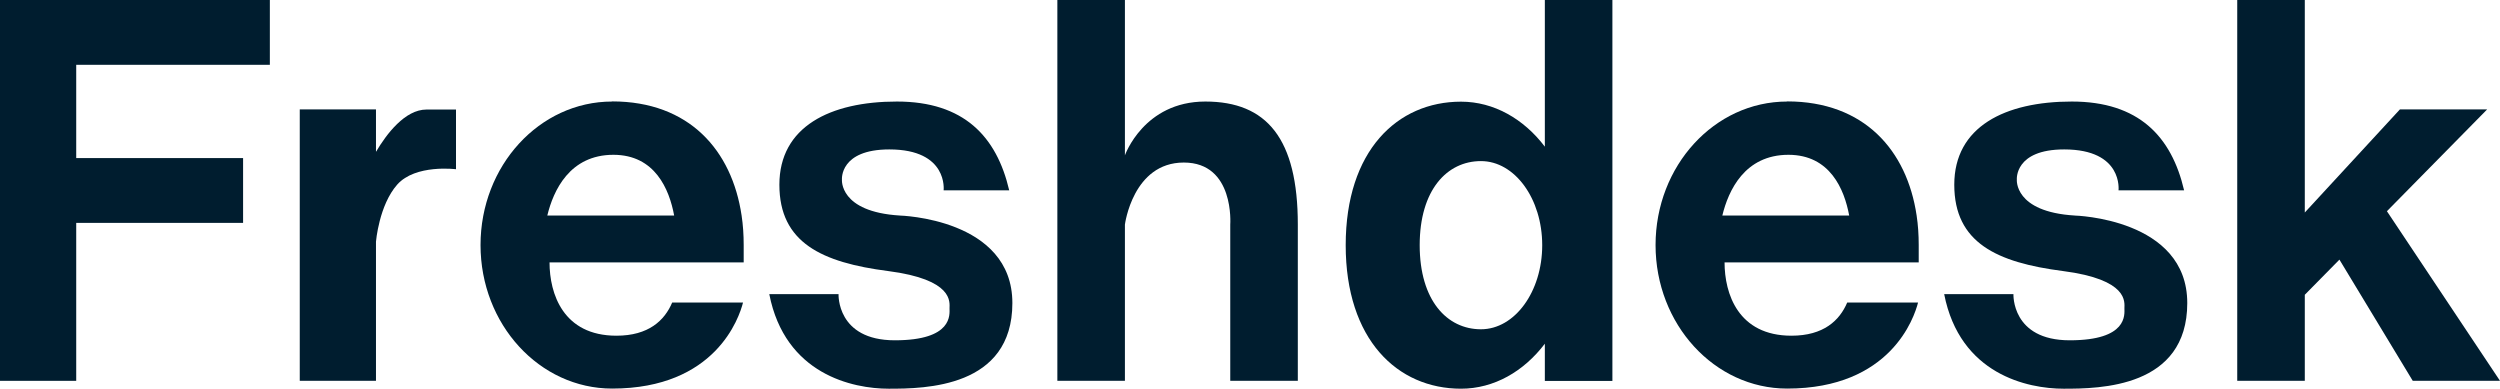
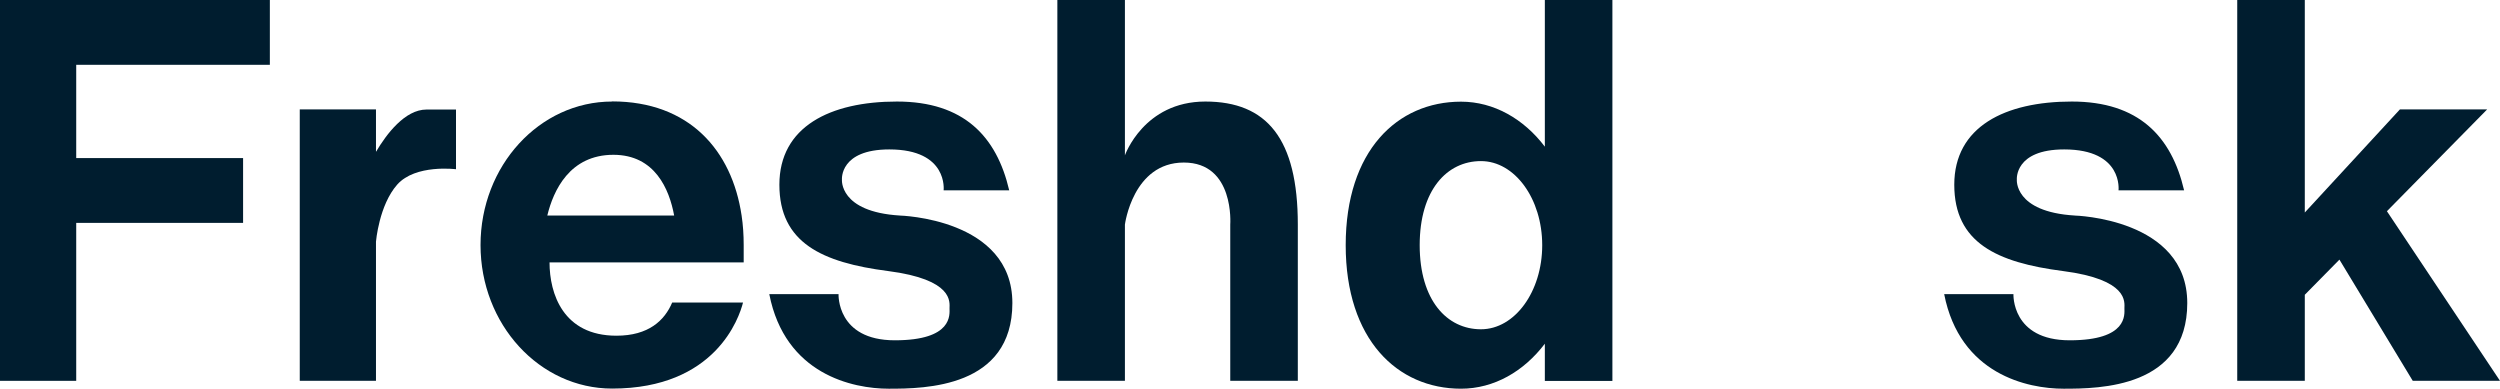
<svg xmlns="http://www.w3.org/2000/svg" id="Layer_2" data-name="Layer 2" viewBox="0 0 190.57 29.63">
  <defs>
    <style>      .cls-1 {        fill: #001d2f;      }    </style>
  </defs>
  <g id="Camada_1" data-name="Camada 1">
    <g>
      <polygon class="cls-1" points="183.92 29.03 190.57 29.03 181.95 16.1 189.59 8.34 182.94 8.34 175.69 16.2 175.69 0 170.54 0 170.54 29.03 175.69 29.03 175.69 22.47 178.33 19.79 183.92 29.03" />
      <path class="cls-1" d="M117.76,11.18c-1.6-2.11-3.88-3.43-6.39-3.43-4.86,0-8.79,3.74-8.79,10.94s3.94,10.94,8.79,10.94c2.52,0,4.79-1.32,6.39-3.43v2.84h5.15V0h-5.15v11.18ZM112.89,25.1c-2.58,0-4.67-2.19-4.67-6.41s2.09-6.41,4.67-6.41,4.67,2.87,4.67,6.41-2.09,6.41-4.67,6.41Z" />
      <polygon class="cls-1" points="0 0 0 4.94 0 12.05 0 16.99 0 29.03 5.81 29.03 5.81 16.99 18.53 16.99 18.53 12.05 5.81 12.05 5.81 4.94 20.57 4.94 20.57 0 5.81 0 0 0" />
      <path class="cls-1" d="M28.66,11.55v-3.21h-5.81v20.69h5.81v-10.61s.23-2.78,1.62-4.35,4.48-1.17,4.48-1.17v-4.55h-2.25c-1.64,0-3.05,1.87-3.84,3.21Z" />
      <path class="cls-1" d="M46.66,7.74c-5.54,0-10.03,4.9-10.03,10.94s4.49,10.94,10.03,10.94c7.89,0,9.69-5.41,9.98-6.56h-5.4c-.58,1.37-1.8,2.53-4.25,2.53-4.07,0-5.1-3.21-5.1-5.59h14.8v-1.33c0-.77-.05-1.53-.16-2.25-.74-4.96-3.99-8.69-9.87-8.69ZM41.72,16.43c.46-1.9,1.7-4.63,5.04-4.63,3.17,0,4.26,2.63,4.63,4.63h-9.68Z" />
      <path class="cls-1" d="M68.6,16.43c-4.66-.28-4.42-2.75-4.42-2.75,0,0-.19-2.29,3.61-2.29,4.51,0,4.14,3.12,4.14,3.12h5c-.96-4.11-3.46-6.77-8.56-6.77s-8.96,1.92-8.96,6.34,3.24,5.93,8.28,6.58c5.03.65,4.69,2.38,4.69,2.84s.28,2.44-4.17,2.44-4.29-3.52-4.29-3.52h-5.28c1.2,6.12,6.36,7.21,9.11,7.21s9.42-.07,9.42-6.53-8.59-6.67-8.59-6.67Z" />
-       <path class="cls-1" d="M136.23,7.74c-5.54,0-10.03,4.9-10.03,10.94s4.49,10.94,10.03,10.94c7.89,0,9.69-5.41,9.98-6.56h-5.4c-.58,1.37-1.8,2.53-4.25,2.53-4.07,0-5.1-3.21-5.1-5.59h14.8v-1.33c0-.77-.05-1.53-.16-2.25-.74-4.96-3.99-8.69-9.87-8.69ZM131.29,16.43c.46-1.9,1.7-4.63,5.04-4.63,3.17,0,4.26,2.63,4.63,4.63h-9.68Z" />
      <path class="cls-1" d="M158.16,16.43c-4.66-.28-4.42-2.75-4.42-2.75,0,0-.19-2.29,3.61-2.29,4.51,0,4.14,3.12,4.14,3.12h5c-.96-4.11-3.46-6.77-8.56-6.77s-8.96,1.92-8.96,6.34,3.24,5.93,8.28,6.58c5.03.65,4.69,2.38,4.69,2.84s.28,2.44-4.17,2.44-4.29-3.52-4.29-3.52h-5.28c1.2,6.12,6.36,7.21,9.11,7.21s9.42-.07,9.42-6.53-8.59-6.67-8.59-6.67Z" />
      <path class="cls-1" d="M91.88,7.74c-4.69,0-6.13,4.1-6.13,4.1V0h-5.15v29.03h5.15v-11.91s.6-4.73,4.49-4.73,3.54,4.73,3.54,4.73v11.91h5.15v-11.91c0-6.55-2.36-9.38-7.05-9.38Z" />
    </g>
  </g>
</svg>